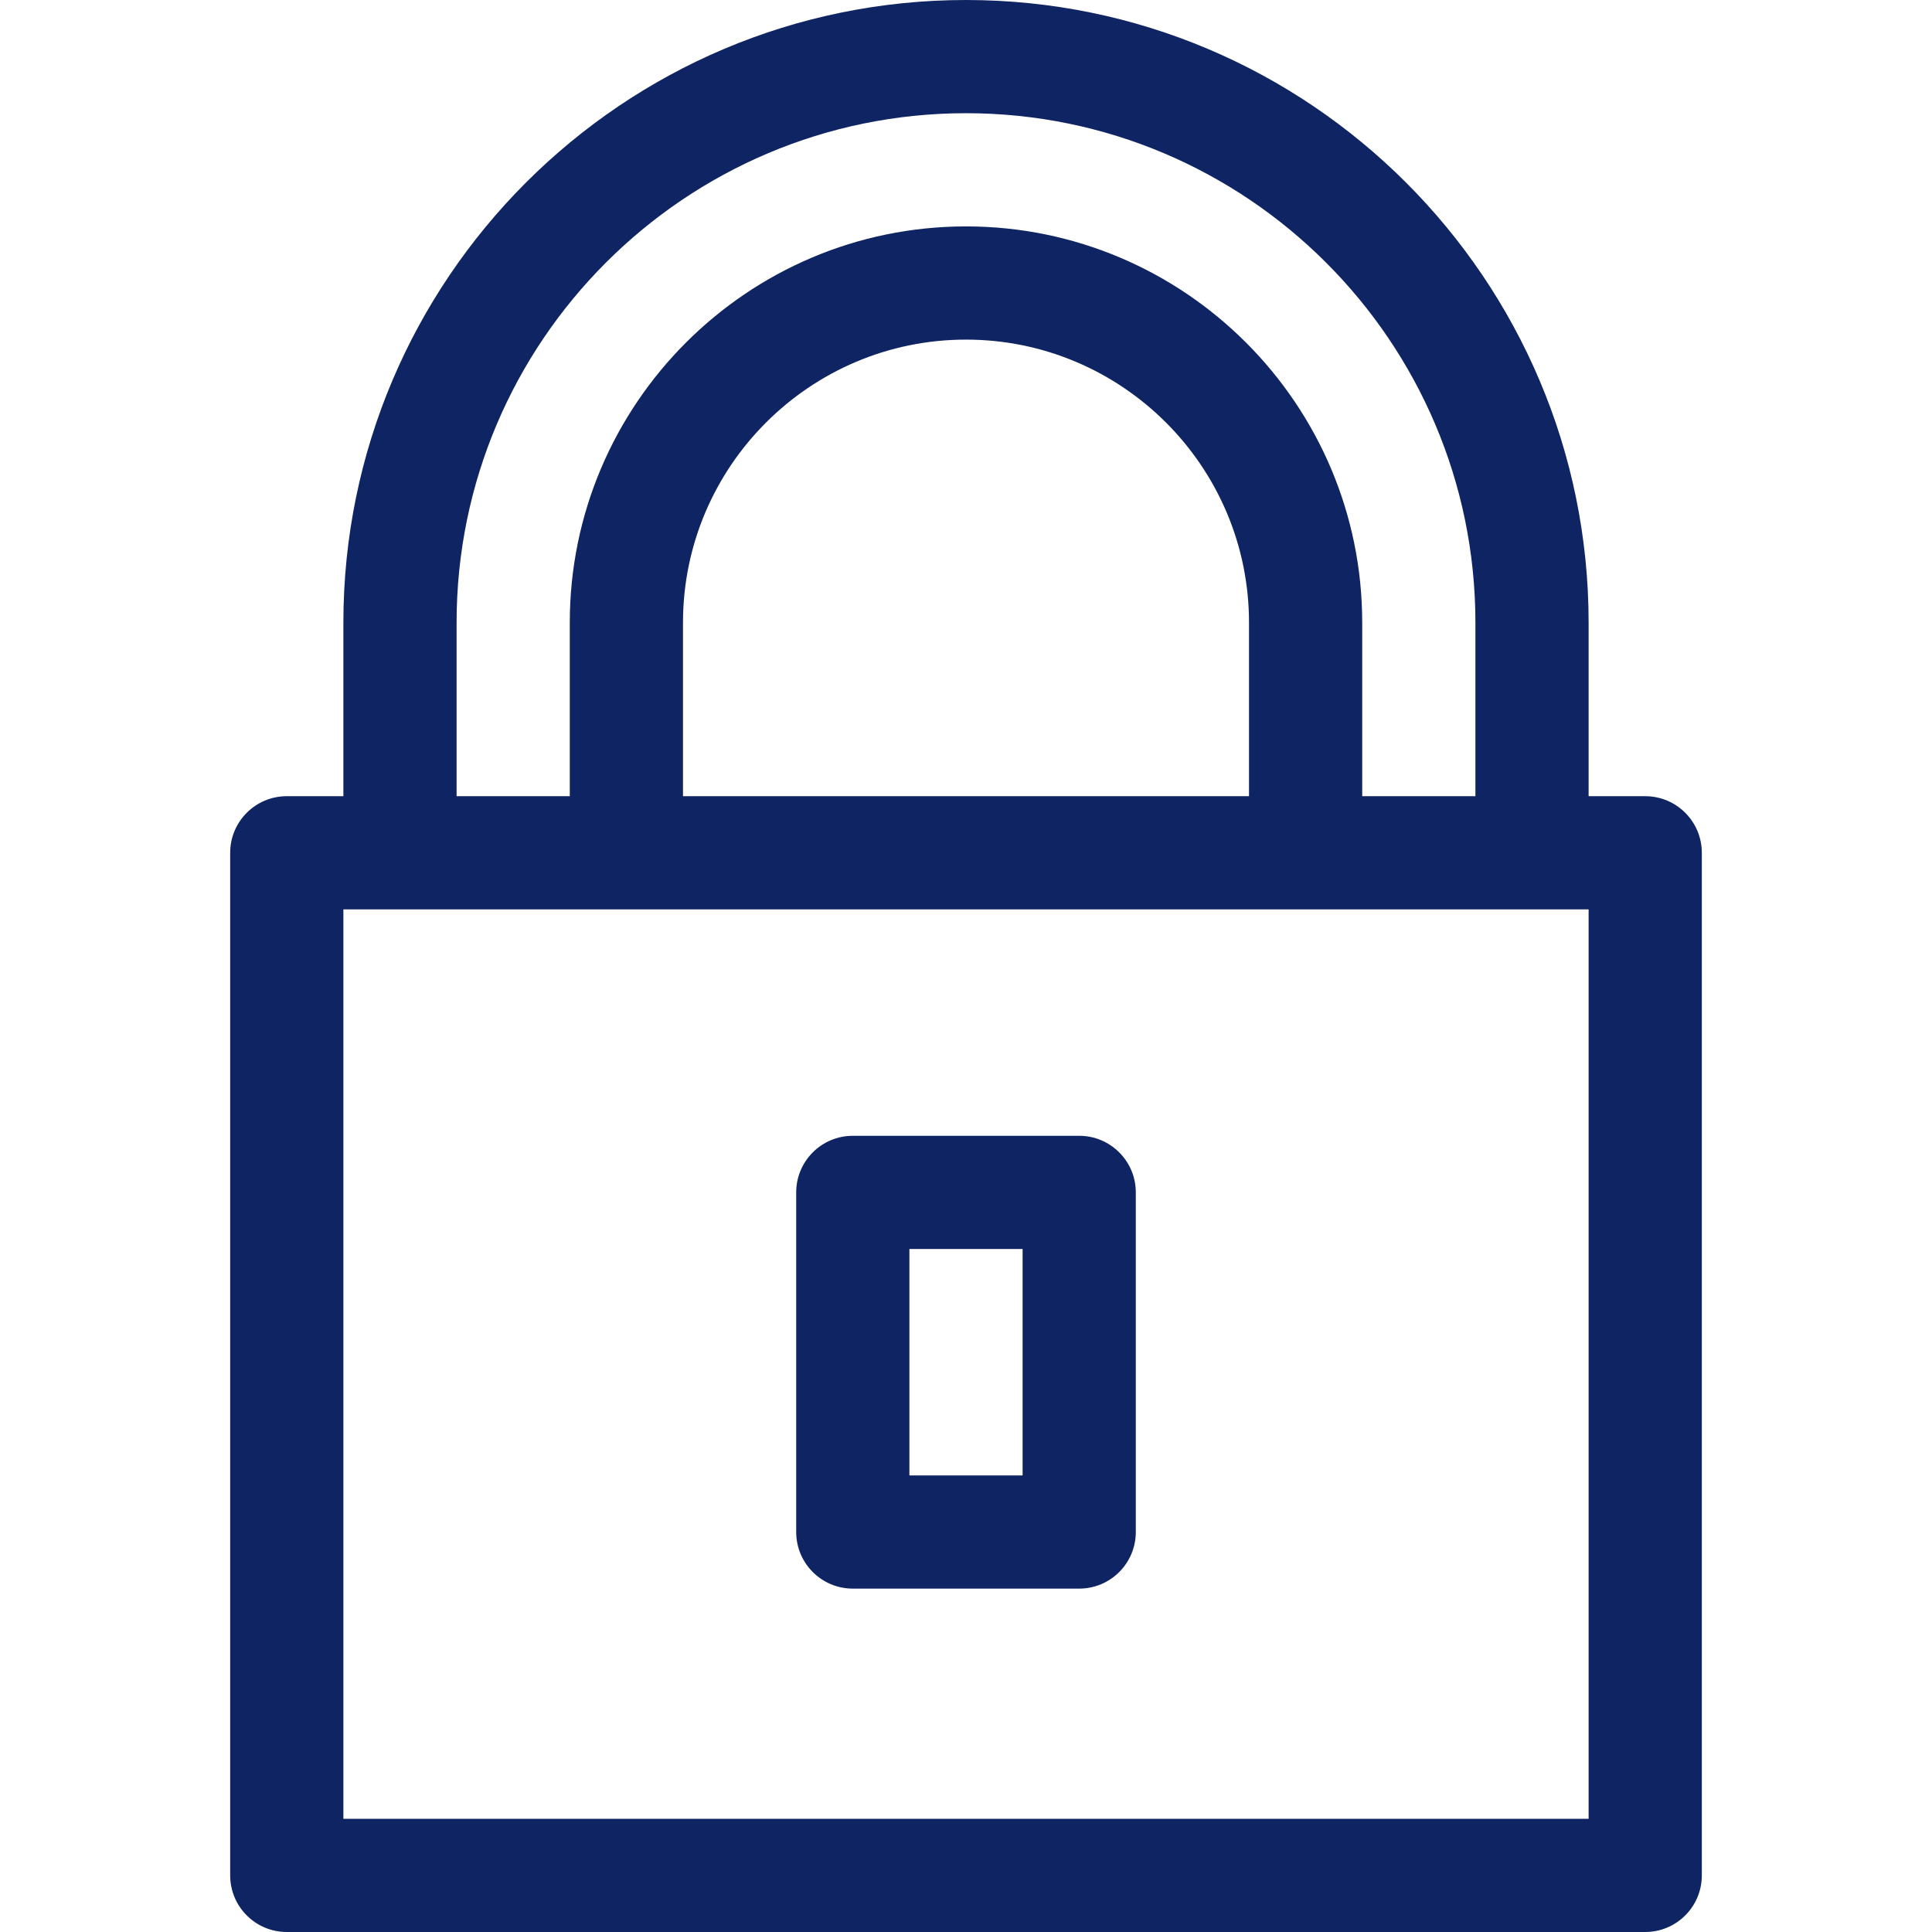
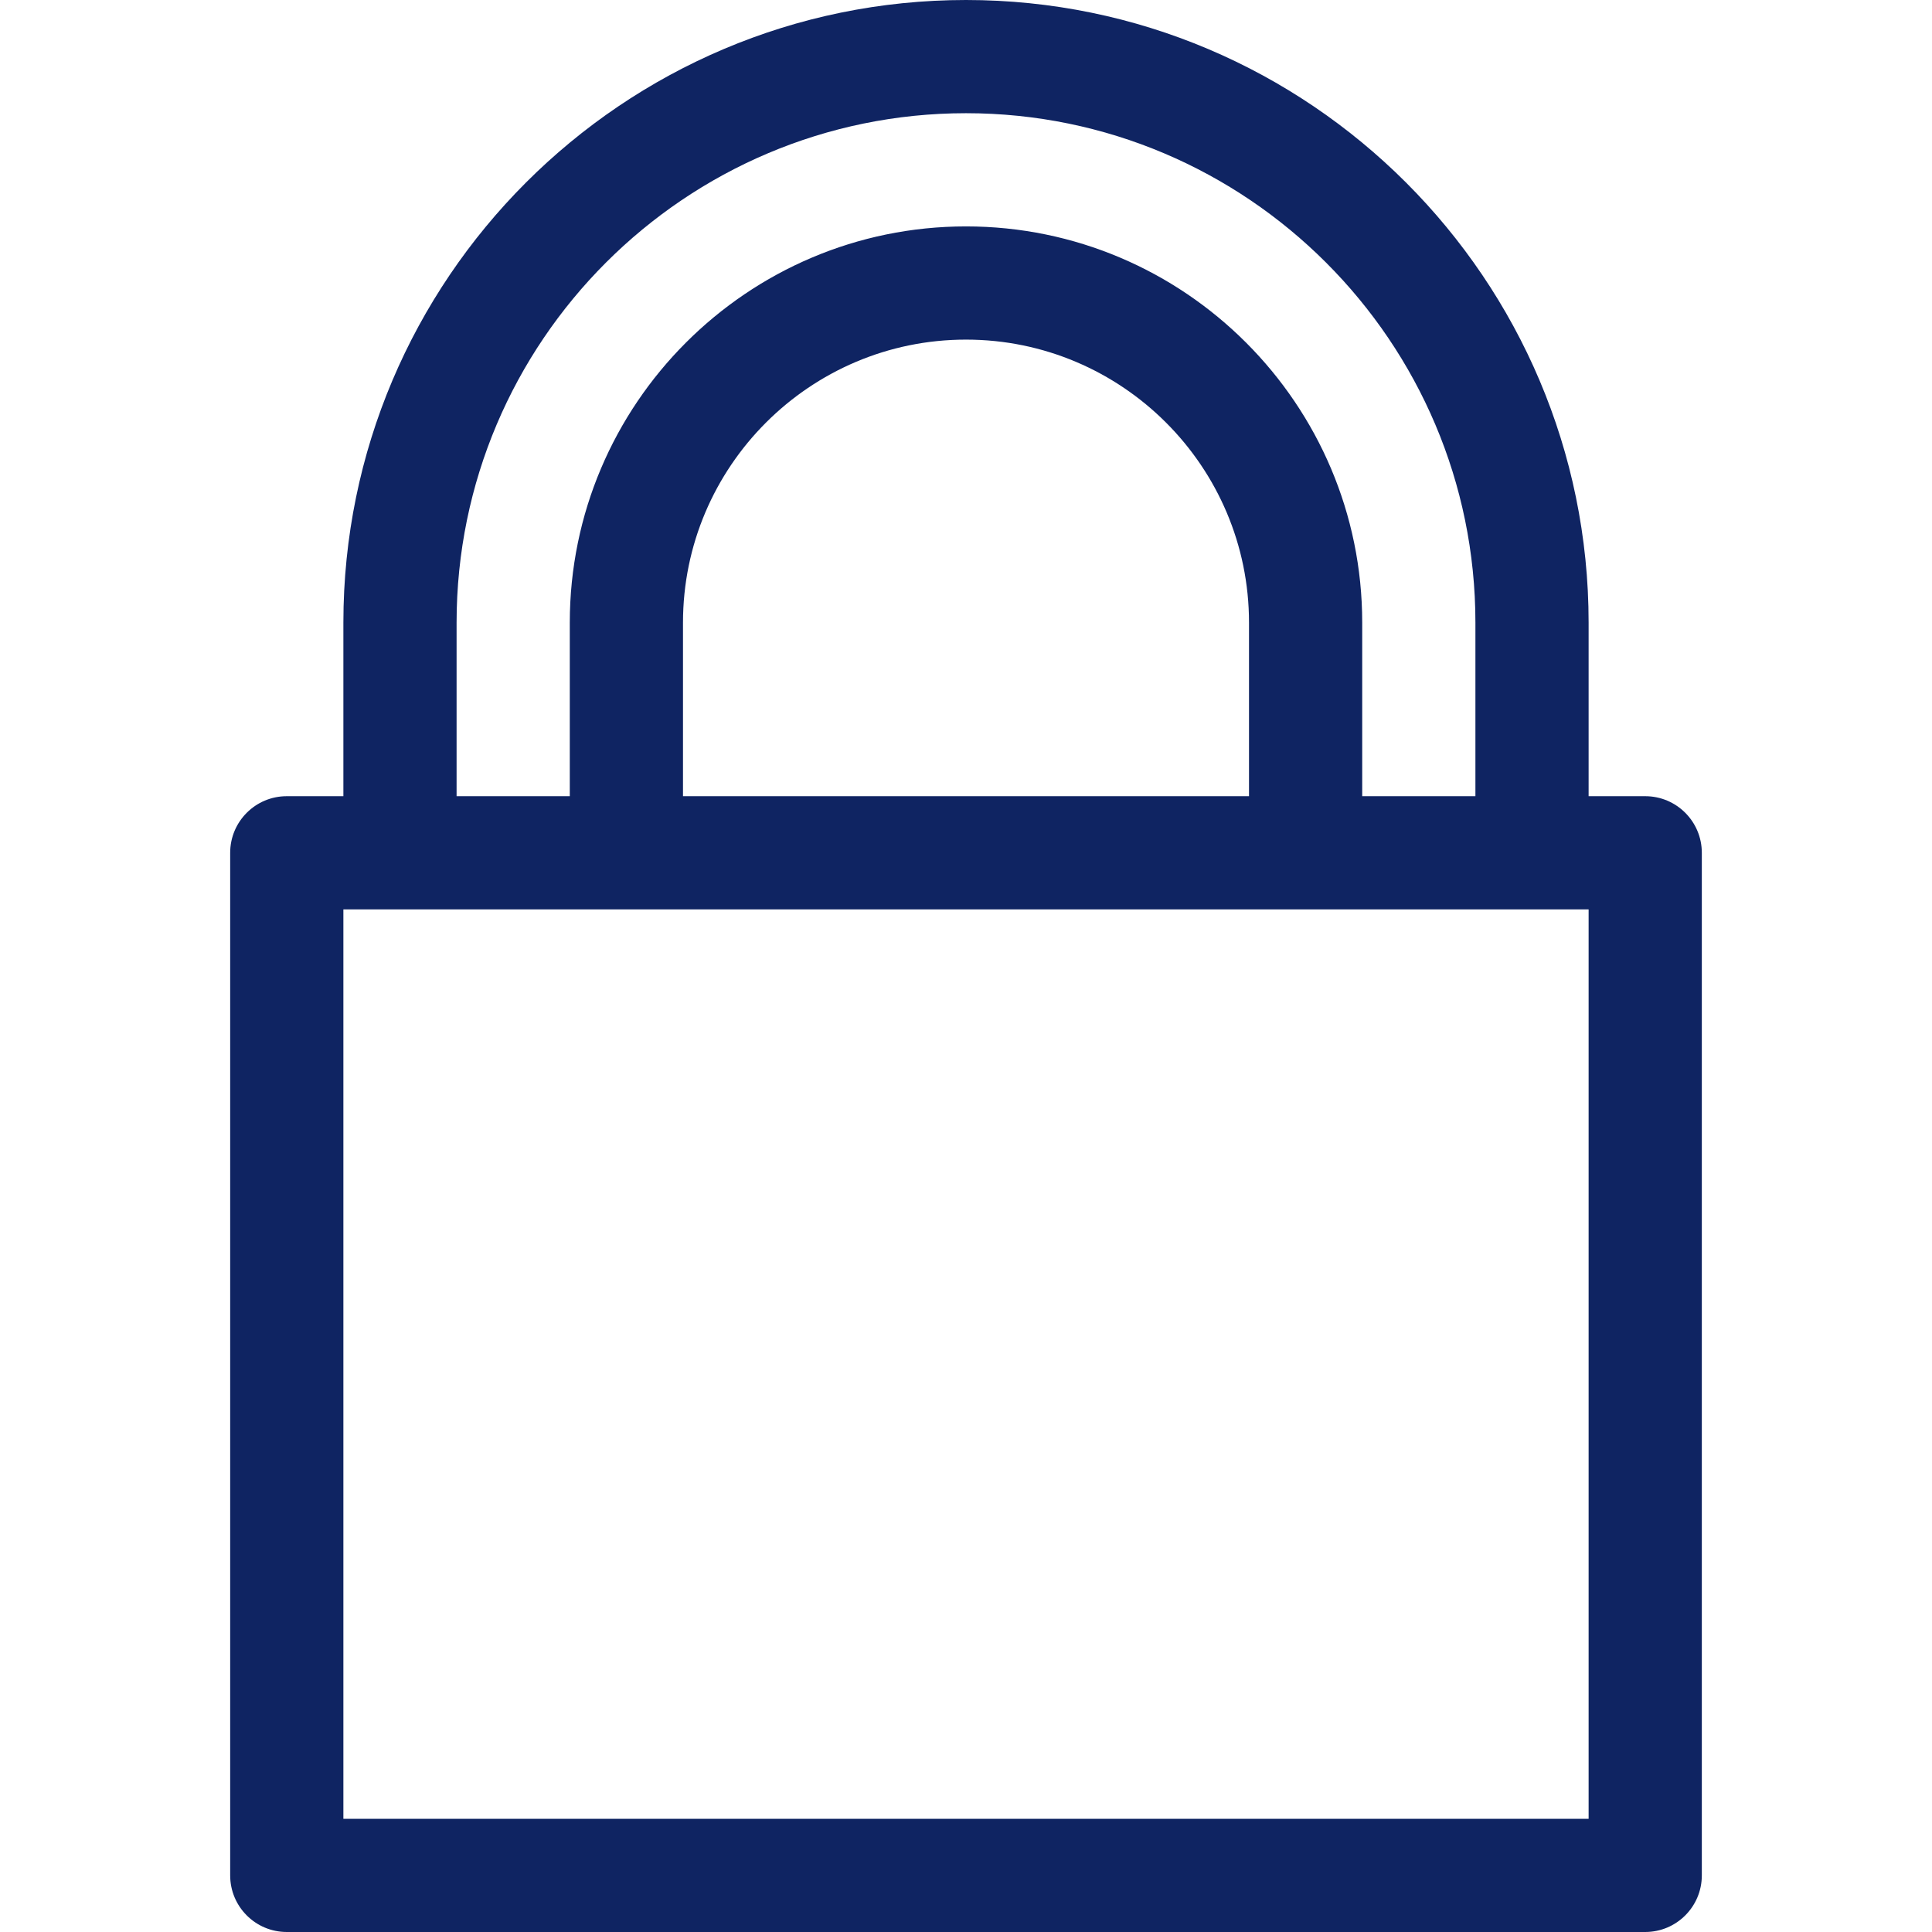
<svg xmlns="http://www.w3.org/2000/svg" xmlns:xlink="http://www.w3.org/1999/xlink" height="512" width="512">
  <linearGradient id="a">
    <stop offset="0" stop-color="#0f2462" />
    <stop offset="1" stop-color="#0f2462" />
  </linearGradient>
  <linearGradient id="b" gradientUnits="userSpaceOnUse" x1="256" x2="256" xlink:href="#a" y1="693.454" y2="31.465" />
  <linearGradient id="c" gradientUnits="userSpaceOnUse" x1="256" x2="256" xlink:href="#a" y1="583.339" y2="-68.465" />
-   <path d="M286 301h-60c-8.284 0-15 6.716-15 15v90c0 8.284 6.716 15 15 15h60c8.284 0 15-6.716 15-15v-90c0-8.284-6.716-15-15-15zm-15 90h-30v-60h30z" fill="url(#b)" />
  <path d="M91 211H76c-8.284 0-15 6.716-15 15v271c0 8.284 6.716 15 15 15h360c8.284 0 15-6.716 15-15V226c0-8.284-6.716-15-15-15h-15v-46C421 74.019 346.981 0 256 0S91 74.019 91 165zm330 271H91V241h330zm-90-271H181v-46c0-41.355 33.645-75 75-75s75 33.645 75 75zM256 30c74.439 0 135 60.561 135 135v46h-30v-46c0-57.897-47.103-105-105-105s-105 47.103-105 105v46h-30v-46c0-74.439 60.561-135 135-135z" fill="url(#c)" />
</svg>